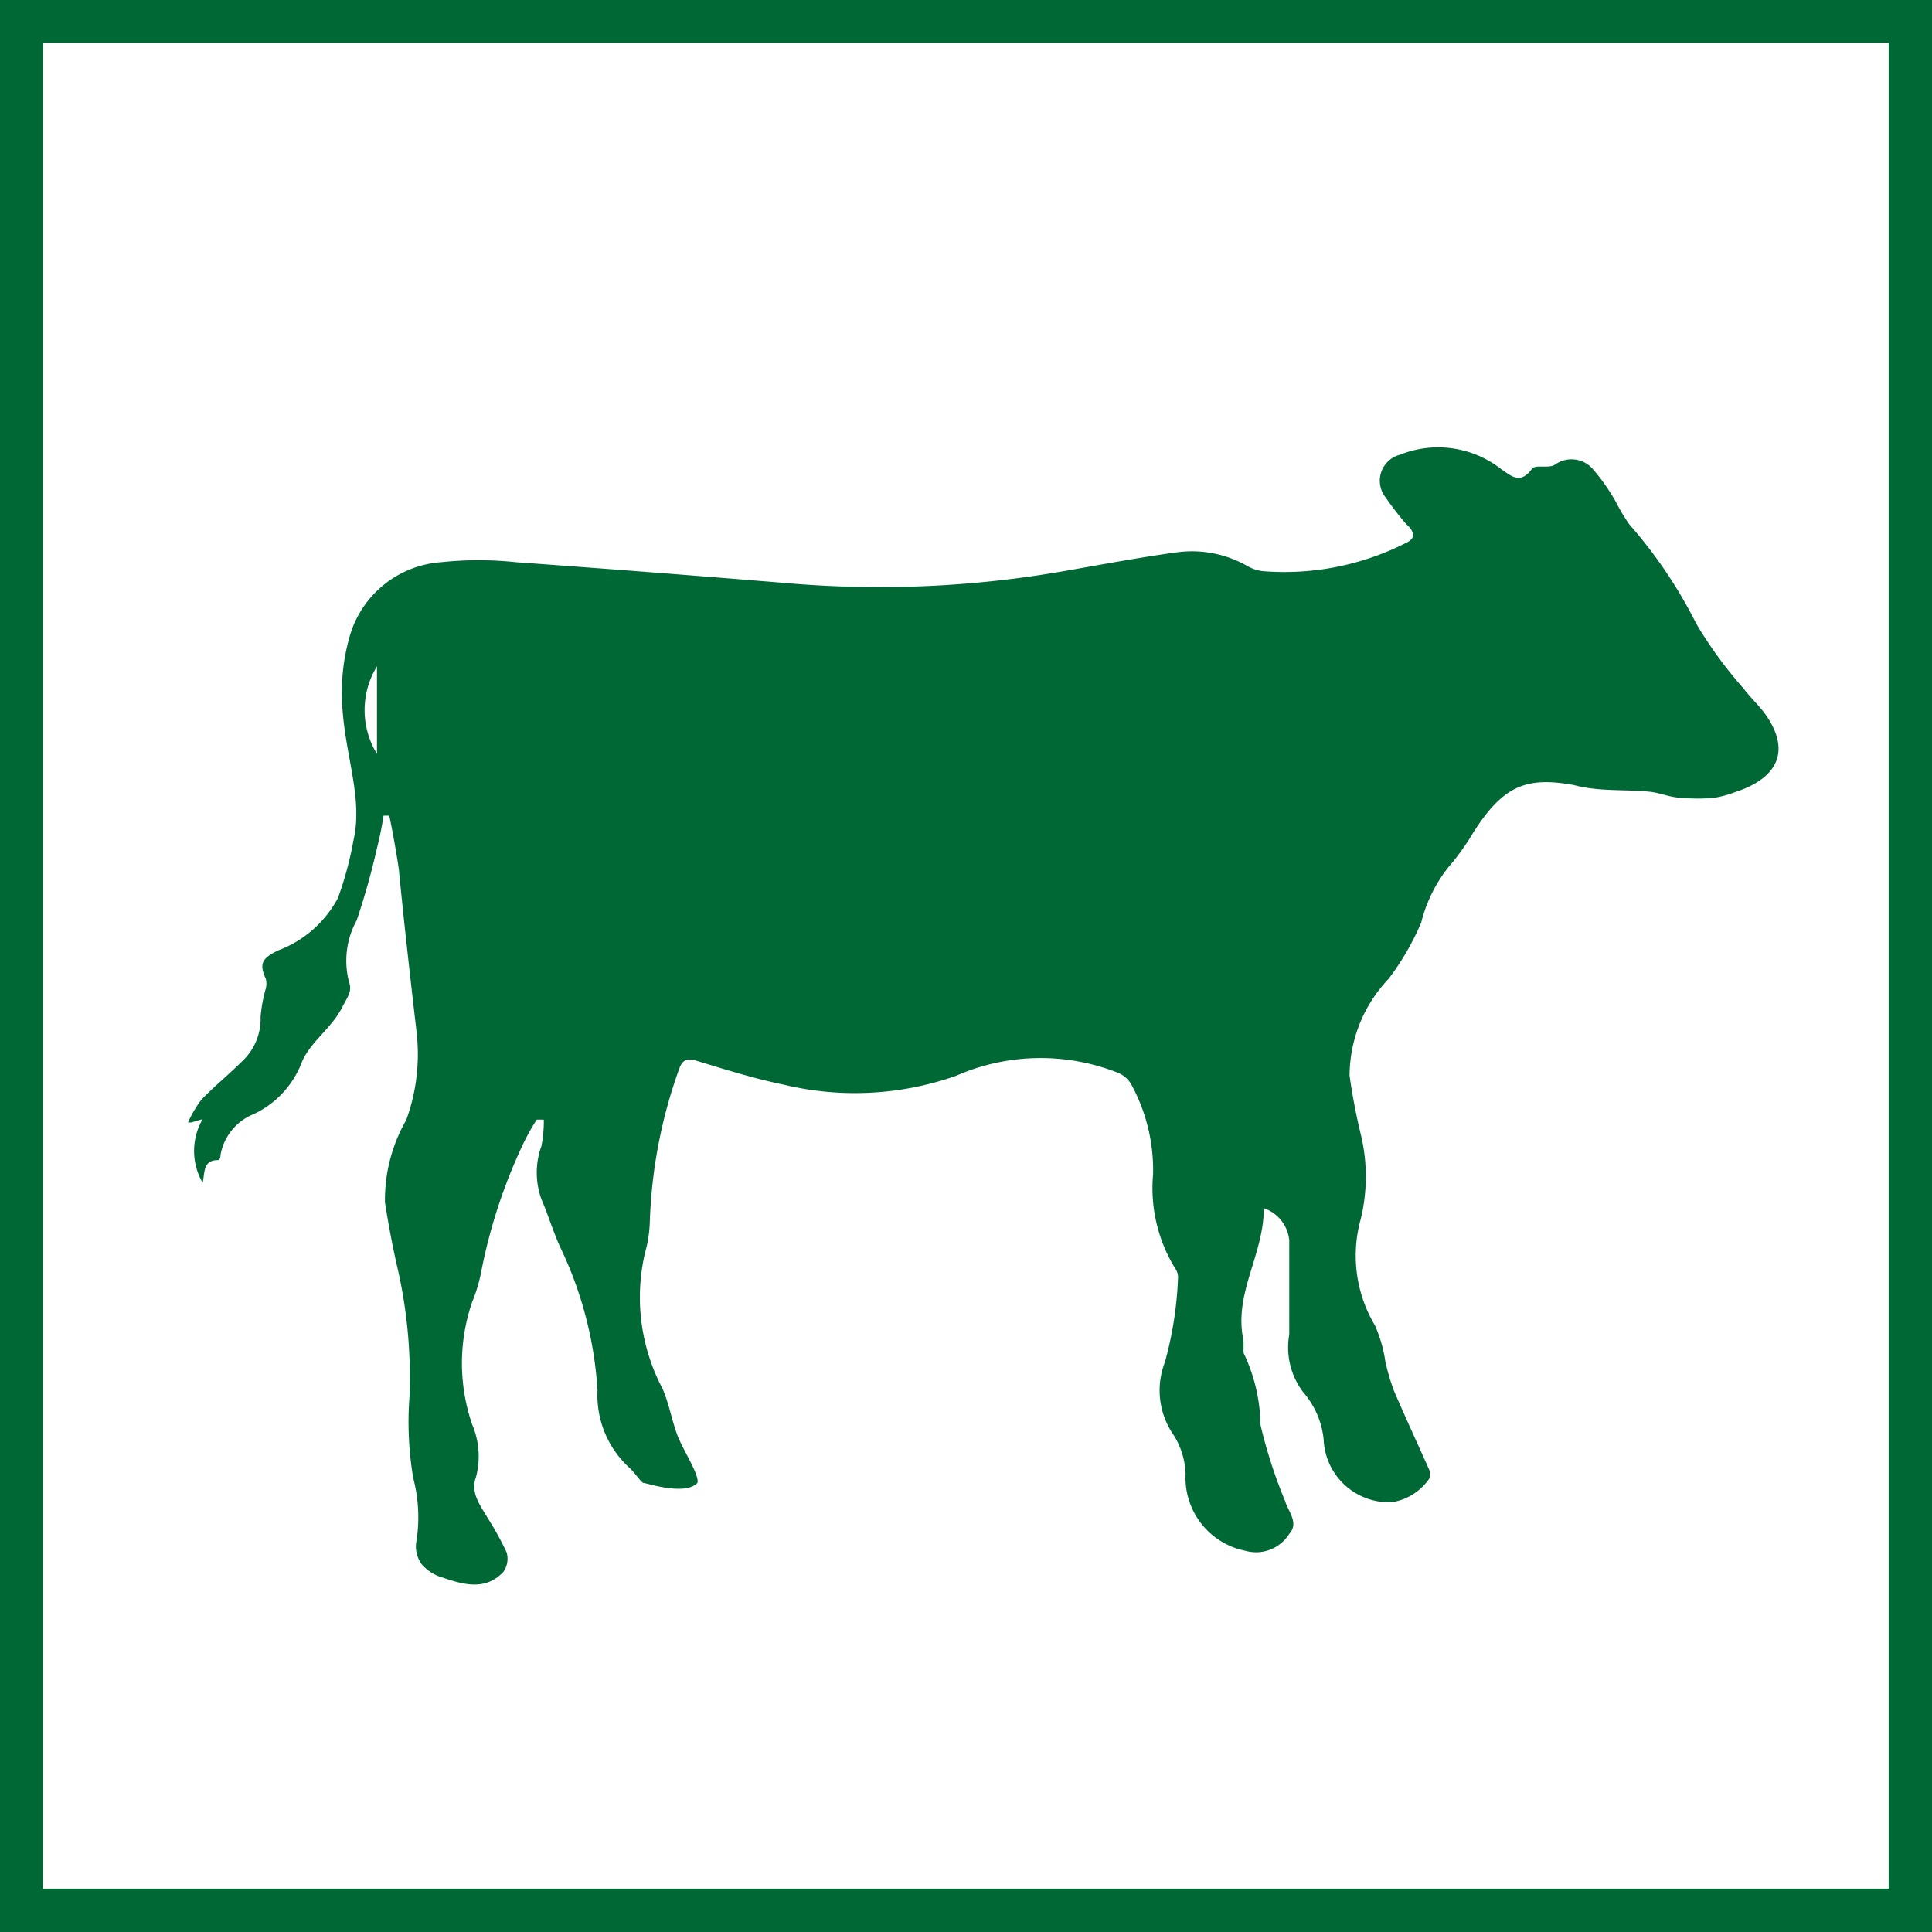
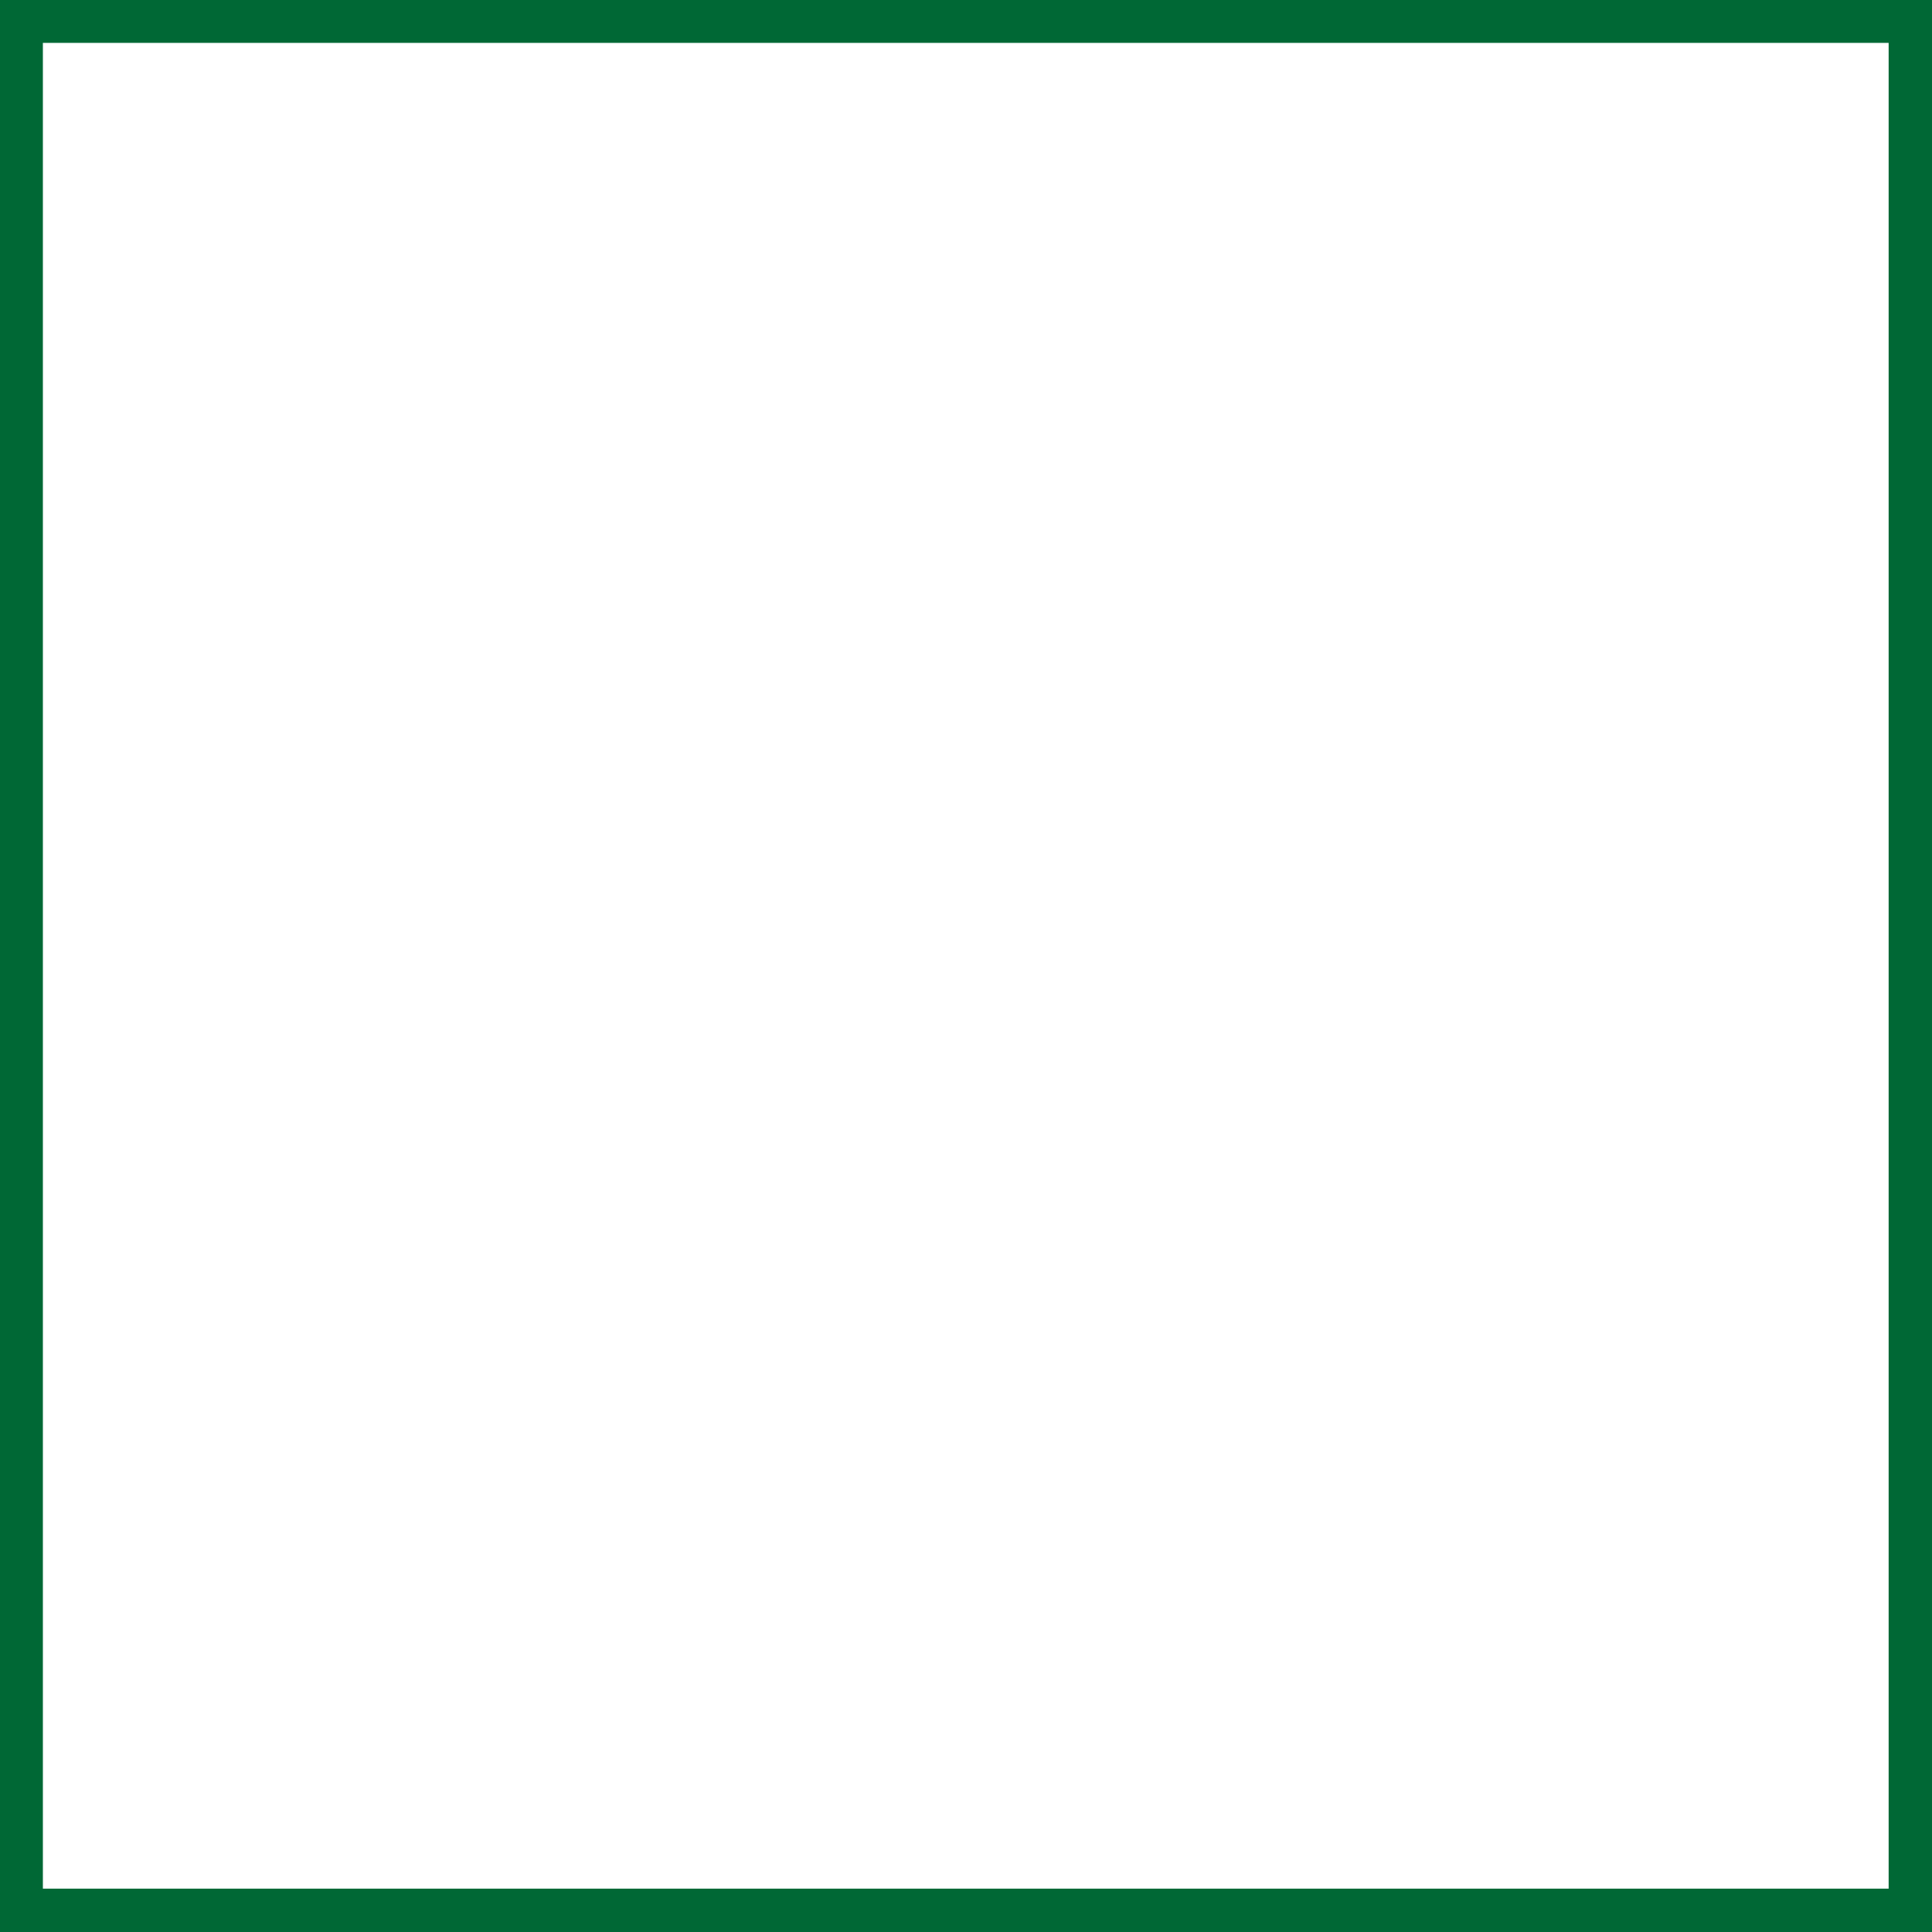
<svg xmlns="http://www.w3.org/2000/svg" viewBox="0 0 41 41">
  <defs>
    <style>.cls-1{fill:#006835;}.cls-2{fill:none;stroke:#006835;stroke-miterlimit:10;stroke-width:0.94px;}</style>
  </defs>
  <title>Artboard 27</title>
  <g id="DESIGNED_BY_FREEPIK" data-name="DESIGNED BY FREEPIK">
-     <path class="cls-1" d="M26.82,25.64c0,1-.65,1.82-.43,2.81,0,.09,0,.19,0,.26a3.66,3.66,0,0,1,.36,1.53,10.42,10.42,0,0,0,.52,1.61c.07.23.3.47.09.7a.83.83,0,0,1-.93.36,1.58,1.58,0,0,1-1.27-1.63,1.65,1.65,0,0,0-.25-.82,1.66,1.66,0,0,1-.19-1.55A7.74,7.74,0,0,0,25,27.1a.32.32,0,0,0-.06-.18,3.26,3.26,0,0,1-.47-2A3.79,3.79,0,0,0,24,23a.58.58,0,0,0-.29-.24,4.46,4.46,0,0,0-3.42.07,6.46,6.46,0,0,1-3.65.19c-.63-.13-1.24-.32-1.86-.51-.23-.07-.31,0-.38.21a10.59,10.59,0,0,0-.61,3.21,2.66,2.66,0,0,1-.1.65,4.15,4.15,0,0,0,.37,2.89c.14.32.2.69.32,1s.47.84.42,1c-.26.28-1.09,0-1.14,0s-.19-.22-.29-.31a2.08,2.08,0,0,1-.69-1.65,8.15,8.15,0,0,0-.8-3.06c-.15-.34-.26-.7-.39-1a1.66,1.66,0,0,1,0-1.13,2.67,2.67,0,0,0,.05-.56l-.15,0a4.87,4.87,0,0,0-.29.52A11.43,11.43,0,0,0,10.21,27a3.28,3.28,0,0,1-.19.63,4,4,0,0,0,0,2.6,1.72,1.72,0,0,1,.08,1.12c-.12.33.09.59.24.85a6.4,6.4,0,0,1,.41.74.48.48,0,0,1-.07.42c-.38.4-.84.27-1.28.12a.94.94,0,0,1-.44-.27.64.64,0,0,1-.13-.46,3.26,3.26,0,0,0-.06-1.38,7.12,7.12,0,0,1-.08-1.73,10.42,10.42,0,0,0-.27-2.8c-.1-.44-.18-.88-.25-1.32a3.4,3.4,0,0,1,.45-1.75,4.07,4.07,0,0,0,.22-1.87c-.13-1.13-.26-2.26-.37-3.39,0-.09-.16-1-.21-1.2H8.14A7.27,7.27,0,0,1,8,18a15.55,15.55,0,0,1-.43,1.53,1.78,1.78,0,0,0-.16,1.32c.07.19-.05.33-.14.51-.23.47-.71.76-.88,1.22a2,2,0,0,1-1,1.06,1.15,1.15,0,0,0-.71.87s0,.11-.06.11c-.32,0-.27.28-.32.48a1.35,1.35,0,0,1,0-1.35l-.24.07-.07,0a2.42,2.42,0,0,1,.29-.49c.27-.28.58-.53.86-.81a1.23,1.23,0,0,0,.39-.94,3.08,3.08,0,0,1,.11-.6.41.41,0,0,0,0-.21c-.14-.31-.09-.43.26-.6a2.38,2.38,0,0,0,1.27-1.11,7.28,7.28,0,0,0,.33-1.22c.3-1.29-.62-2.55-.06-4.4a2.18,2.18,0,0,1,1.93-1.51,7.36,7.36,0,0,1,1.57,0c1.94.14,3.88.29,5.82.45a22.81,22.81,0,0,0,5.82-.26c.8-.14,1.6-.29,2.4-.4a2.37,2.37,0,0,1,1.47.28.88.88,0,0,0,.34.12,5.7,5.7,0,0,0,3.05-.6c.22-.1.17-.25,0-.4a7,7,0,0,1-.44-.57.57.57,0,0,1,.31-.9,2.17,2.17,0,0,1,2.14.3c.22.15.41.34.66,0,.07-.1.36,0,.49-.09a.6.6,0,0,1,.79.08,4.13,4.13,0,0,1,.5.71,4.31,4.31,0,0,0,.28.47A10,10,0,0,1,36,13.24a9,9,0,0,0,1,1.37c.16.21.36.39.5.6.55.83.1,1.35-.68,1.6a2.18,2.18,0,0,1-.44.12,3.57,3.57,0,0,1-.69,0c-.24,0-.46-.11-.7-.13-.53-.05-1.07,0-1.59-.14-1-.18-1.49,0-2.13,1a5.07,5.07,0,0,1-.53.74,3.09,3.09,0,0,0-.58,1.18,5.63,5.63,0,0,1-.69,1.19,3,3,0,0,0-.83,2.06c.06.42.14.84.24,1.25a3.84,3.84,0,0,1,0,1.78,2.89,2.89,0,0,0,.3,2.27,2.91,2.91,0,0,1,.22.77,4.88,4.88,0,0,0,.18.61c.24.56.5,1.12.75,1.68a.29.29,0,0,1,0,.19,1.18,1.18,0,0,1-.8.5,1.39,1.39,0,0,1-1.44-1.33,1.8,1.8,0,0,0-.43-1,1.57,1.57,0,0,1-.3-1.23c0-.66,0-1.33,0-2A.8.8,0,0,0,26.82,25.64ZM8,16V14.14A1.78,1.78,0,0,0,8,16Z" />
    <rect class="cls-2" x="0.44" y="0.44" width="40.11" height="40.11" />
  </g>
</svg>